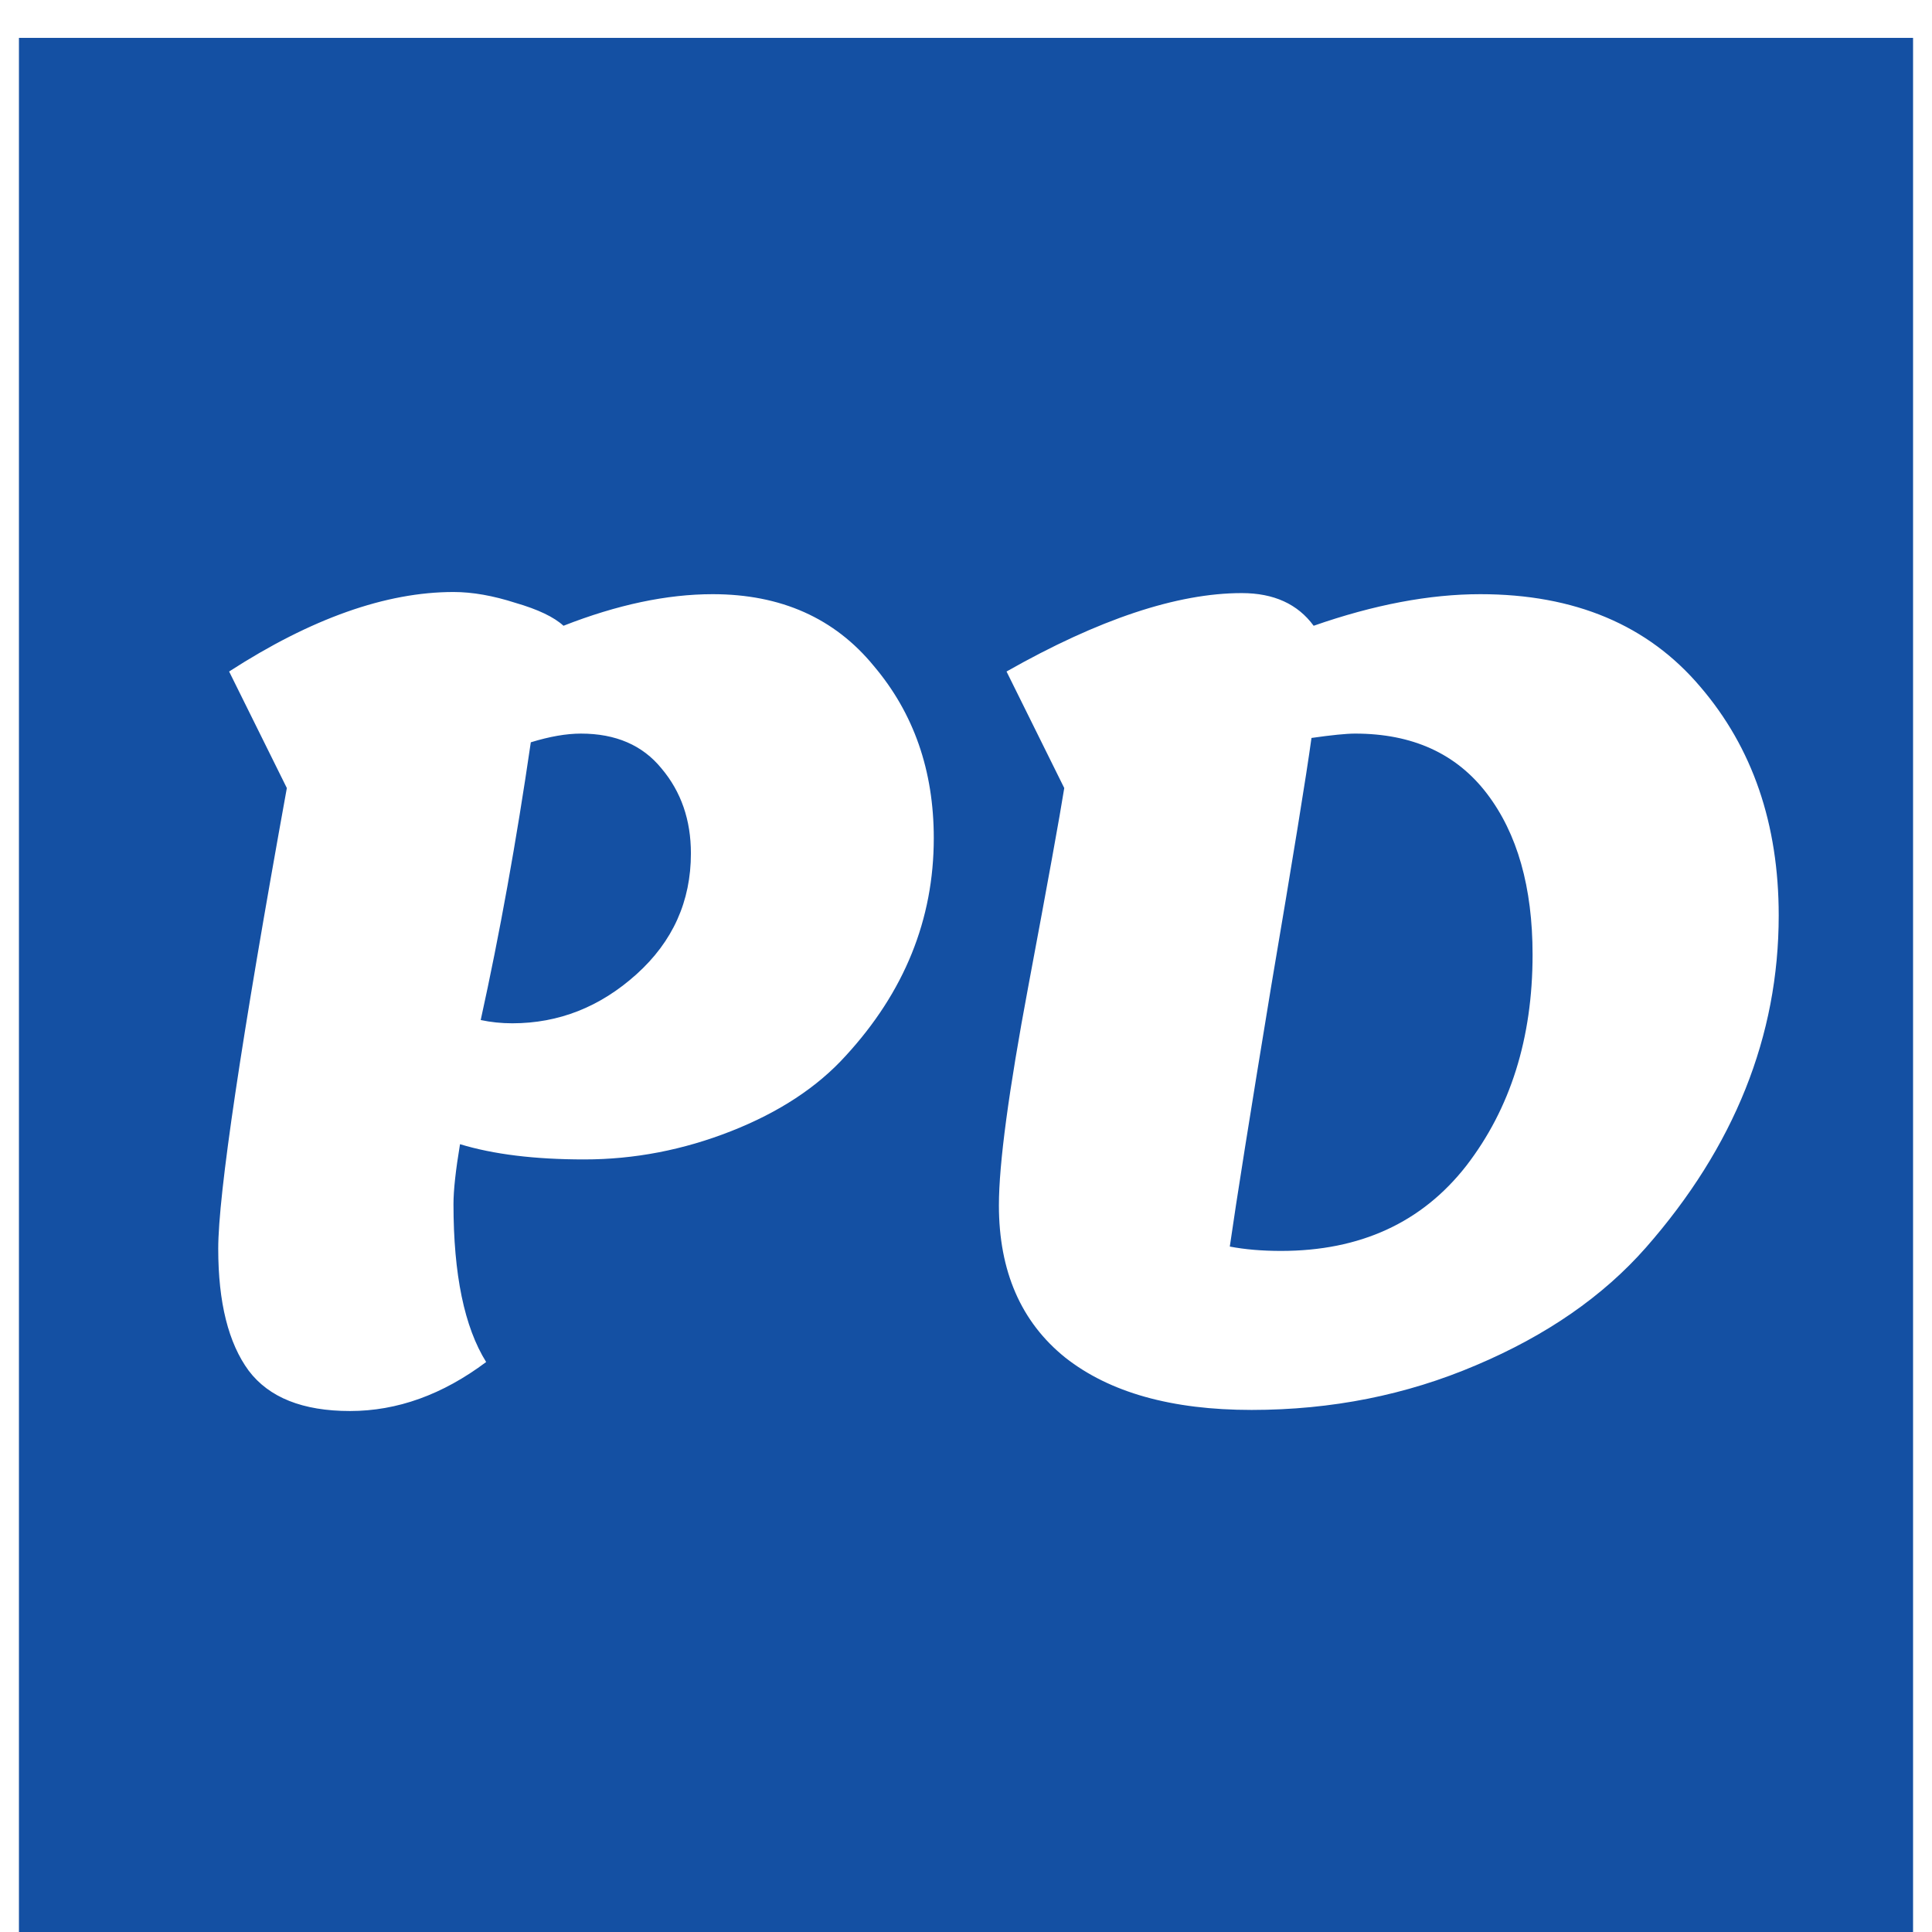
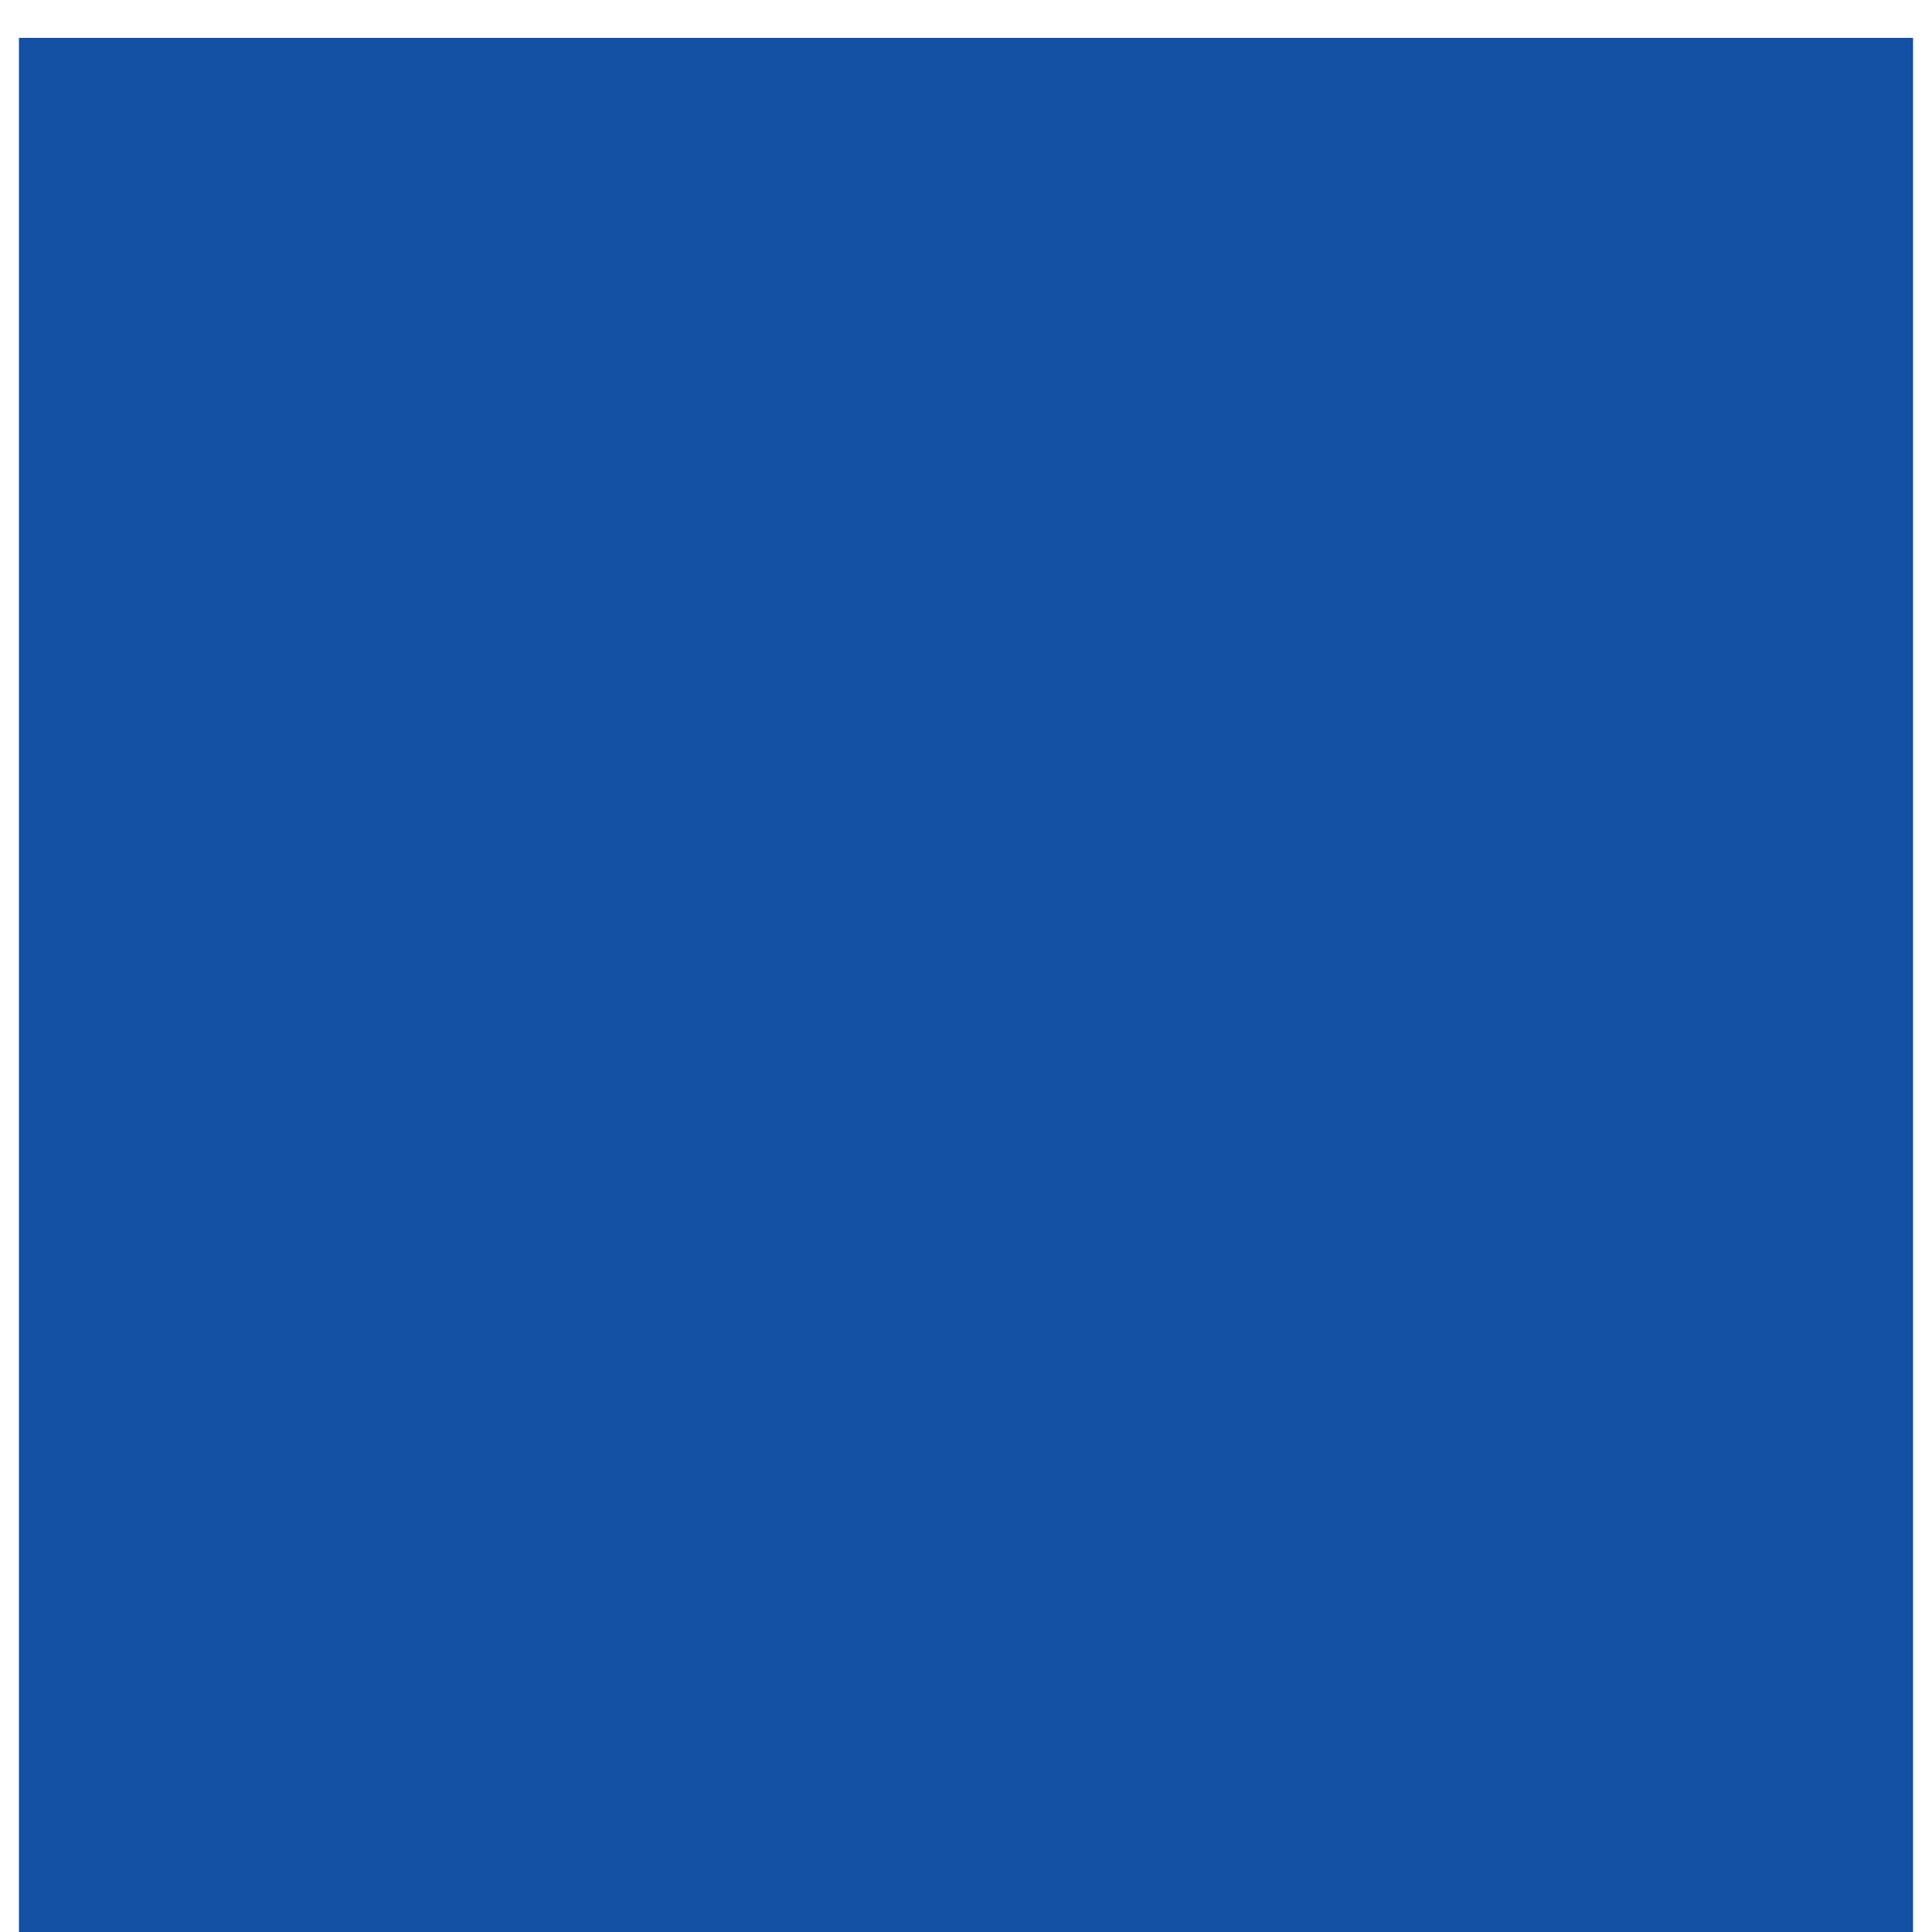
<svg xmlns="http://www.w3.org/2000/svg" width="408" height="408" fill="none">
  <g filter="url(#a)">
    <g filter="url(#b)">
      <path fill="#1450A3" d="M4 0h400v400H4z" />
    </g>
    <g filter="url(#c)">
-       <path fill="#fff" d="M97.146 233.63c-.92 5.52-1.38 9.737-1.38 12.65 0 14.873 2.3 25.99 6.9 33.35-9.2 6.9-18.783 10.35-28.75 10.35-9.966 0-17.096-2.837-21.39-8.51-4.293-5.827-6.44-14.413-6.44-25.76 0-11.5 4.83-43.93 14.49-97.29l-12.19-24.61c17.327-11.193 33.12-16.79 47.38-16.79 3.987 0 8.357.767 13.11 2.3 4.753 1.38 8.127 2.99 10.12 4.83 11.347-4.447 21.85-6.67 31.51-6.67 14.413 0 25.76 5.06 34.04 15.18 8.433 9.967 12.65 22.08 12.65 36.34 0 17.173-6.21 32.507-18.63 46-5.98 6.593-14.03 11.883-24.15 15.87s-20.47 5.98-31.05 5.98c-10.427 0-19.167-1.073-26.22-3.22Zm4.37-26.22c2.147.46 4.37.69 6.67.69 9.813 0 18.553-3.45 26.22-10.35 7.667-6.9 11.5-15.41 11.5-25.53 0-7.053-2.07-13.033-6.21-17.94-3.987-4.907-9.66-7.36-17.02-7.36-3.067 0-6.593.613-10.58 1.84-3.067 21.007-6.593 40.557-10.58 58.65Zm109.433 39.1c0-8.74 2.07-24.15 6.21-46.23 4.14-22.08 6.67-36.033 7.59-41.86l-12.19-24.61c19.474-11.04 36.034-16.56 49.68-16.56 6.747 0 11.807 2.3 15.18 6.9 12.727-4.447 24.457-6.67 35.19-6.67 19.934 0 35.42 6.517 46.46 19.55 11.04 12.88 16.56 28.98 16.56 48.3 0 25.453-9.353 48.837-28.06 70.15-9.046 10.273-21.006 18.553-35.88 24.84-14.72 6.287-30.513 9.43-47.38 9.43-16.866 0-29.976-3.68-39.33-11.04-9.353-7.513-14.03-18.247-14.03-32.2Zm48.76 8.74c3.22.613 6.824.92 10.81.92 16.714 0 29.747-5.98 39.1-17.94 9.354-12.113 14.03-26.987 14.03-44.62 0-14.26-3.22-25.607-9.66-34.04-6.44-8.433-15.716-12.65-27.83-12.65-1.84 0-4.906.307-9.2.92-1.073 7.82-3.91 25.3-8.51 52.44-4.446 26.987-7.36 45.31-8.74 54.97Z" />
-     </g>
+       </g>
  </g>
  <defs>
    <filter id="a" width="408" height="408" x="0" y="0" color-interpolation-filters="sRGB" filterUnits="userSpaceOnUse">
      <feFlood flood-opacity="0" result="BackgroundImageFix" />
      <feColorMatrix in="SourceAlpha" result="hardAlpha" values="0 0 0 0 0 0 0 0 0 0 0 0 0 0 0 0 0 0 127 0" />
      <feOffset dy="4" />
      <feGaussianBlur stdDeviation="2" />
      <feComposite in2="hardAlpha" operator="out" />
      <feColorMatrix values="0 0 0 0 0 0 0 0 0 0 0 0 0 0 0 0 0 0 0.25 0" />
      <feBlend in2="BackgroundImageFix" result="effect1_dropShadow_4_11" />
      <feBlend in="SourceGraphic" in2="effect1_dropShadow_4_11" result="shape" />
    </filter>
    <filter id="b" width="408" height="408" x="0" y="0" color-interpolation-filters="sRGB" filterUnits="userSpaceOnUse">
      <feFlood flood-opacity="0" result="BackgroundImageFix" />
      <feColorMatrix in="SourceAlpha" result="hardAlpha" values="0 0 0 0 0 0 0 0 0 0 0 0 0 0 0 0 0 0 127 0" />
      <feOffset dy="4" />
      <feGaussianBlur stdDeviation="2" />
      <feComposite in2="hardAlpha" operator="out" />
      <feColorMatrix values="0 0 0 0 0 0 0 0 0 0 0 0 0 0 0 0 0 0 0.25 0" />
      <feBlend in2="BackgroundImageFix" result="effect1_dropShadow_4_11" />
      <feBlend in="SourceGraphic" in2="effect1_dropShadow_4_11" result="shape" />
    </filter>
    <filter id="c" width="337.543" height="180.96" x="42.086" y="117.02" color-interpolation-filters="sRGB" filterUnits="userSpaceOnUse">
      <feFlood flood-opacity="0" result="BackgroundImageFix" />
      <feColorMatrix in="SourceAlpha" result="hardAlpha" values="0 0 0 0 0 0 0 0 0 0 0 0 0 0 0 0 0 0 127 0" />
      <feOffset dy="4" />
      <feGaussianBlur stdDeviation="2" />
      <feComposite in2="hardAlpha" operator="out" />
      <feColorMatrix values="0 0 0 0 0 0 0 0 0 0 0 0 0 0 0 0 0 0 0.25 0" />
      <feBlend in2="BackgroundImageFix" result="effect1_dropShadow_4_11" />
      <feBlend in="SourceGraphic" in2="effect1_dropShadow_4_11" result="shape" />
    </filter>
  </defs>
</svg>